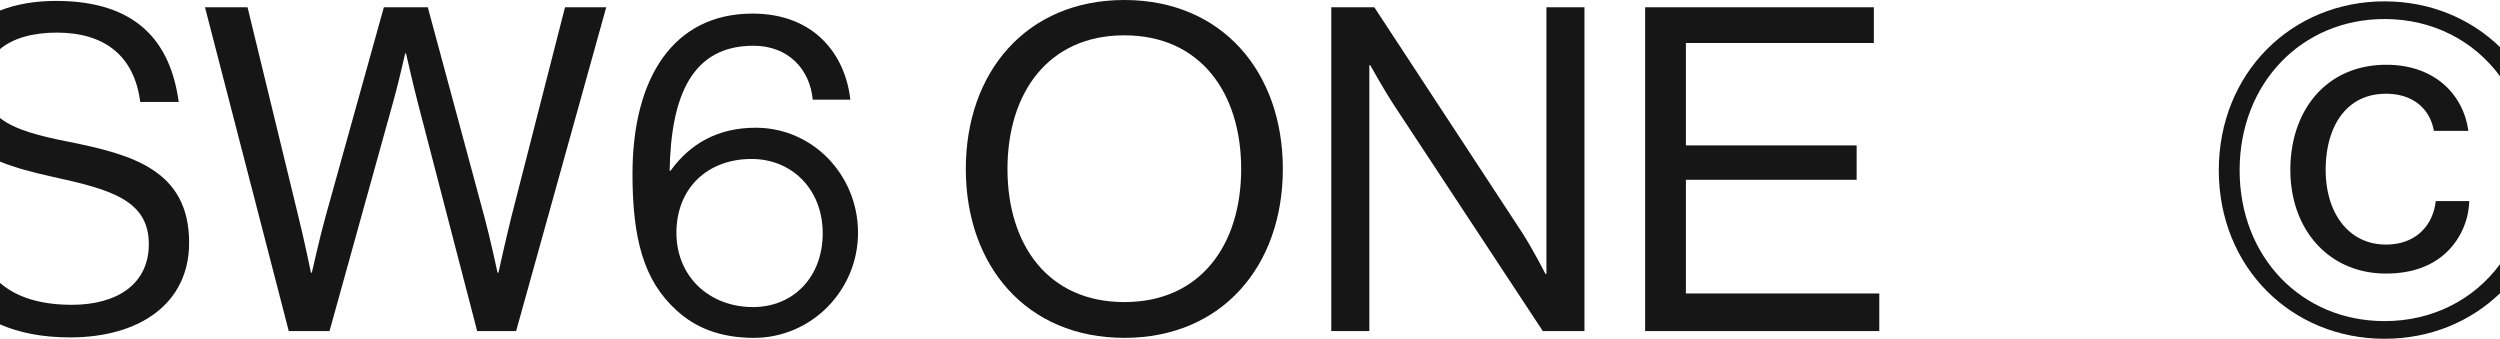
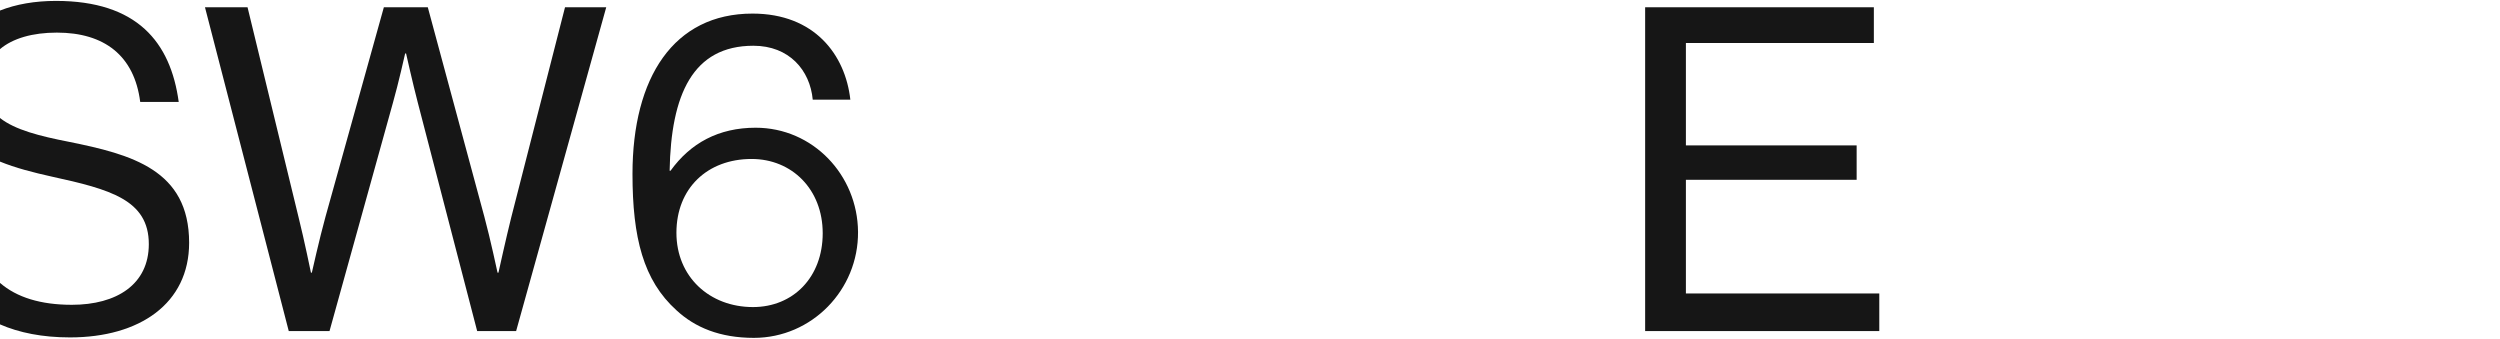
<svg xmlns="http://www.w3.org/2000/svg" id="Group_2351" data-name="Group 2351" width="1921" height="260.31" viewBox="0 0 1921 260.31">
  <defs>
    <clipPath id="clip-path">
      <rect id="Rectangle_508" data-name="Rectangle 508" width="1921" height="260.31" fill="none" />
    </clipPath>
  </defs>
  <g id="Group_2350" data-name="Group 2350" clip-path="url(#clip-path)">
    <path id="Path_4296" data-name="Path 4296" d="M52.754,108.927C30.5,104.559,11.6,99.814,0,90.687v33.475c11.9,4.885,25.547,8.376,39.878,11.561,44.544,9.745,74.473,17.749,74.473,51.853,0,30.973-24.708,46.633-59.161,46.633-23.919,0-42.322-5.695-55.19-16.831v31.869c14.672,6.415,32.545,10.019,53.8,10.019,53.593,0,91.526-26.1,91.526-72.734,0-56.029-44.2-67.861-92.57-77.6" fill="#161616" />
    <path id="Path_4297" data-name="Path 4297" d="M43.706,25.057c36.541,0,59.509,17.749,64.033,53.245H137.32C131.056,32.366,105.3.7,43.01.7,26.78.7,12.255,3.266,0,8.1V37.745C9.817,29.45,24.992,25.057,43.706,25.057" fill="#161616" />
    <path id="Path_4298" data-name="Path 4298" d="M392.75,167.392c-3.828,15.313-9.743,42.109-9.743,42.109h-.7s-5.568-26.1-10.092-42.805L328.717,5.569H294.96L250.067,166.7c-4.524,16.356-10.44,42.805-10.44,42.805h-.7s-5.221-25.405-9.4-42.109L190.21,5.569H157.5l64.381,248.825H253.2L301.92,79c4.176-14.616,9.4-37.932,9.4-37.932h.7s5.22,23.316,9.049,37.932l45.588,175.4h29.929L465.832,5.569H434.163Z" fill="#161616" />
    <path id="Path_4299" data-name="Path 4299" d="M580.663,98.139c-28.537,0-50.113,11.832-65.425,33.061h-.7c1.044-58.466,17.748-96.05,64.381-96.05,27.492,0,43.5,18.792,45.589,41.412H653.4C649.568,42.11,625.9,10.441,578.227,10.441c-60.553,0-92.222,49.07-92.222,123.2,0,49.069,8.352,81.782,33.757,104.75,14.268,13.224,33.408,21.228,59.509,21.228,44.545,0,80.389-36.889,80.042-81.434-.348-43.848-34.8-80.041-78.65-80.041M578.575,235.95c-33.409,0-58.813-23.316-58.813-57.073,0-34.1,23.664-56.726,57.769-56.726,30.973,0,54.637,23.318,54.637,57.073s-22.62,56.726-53.593,56.726" fill="#161616" />
-     <path id="Path_4300" data-name="Path 4300" d="M863.932,0c-75.169,0-121.8,55.333-121.8,129.807s46.633,129.806,121.8,129.806,121.8-55.333,121.8-129.806S939.1,0,863.932,0m0,232.121c-58.465,0-89.786-43.849-89.786-102.314S805.467,27.145,863.932,27.145s89.786,44.2,89.786,102.662S922.4,232.121,863.932,232.121" fill="#161616" />
-     <path id="Path_4301" data-name="Path 4301" d="M1188.269,210.545h-.7s-9.744-19.141-18.1-32.017L1056.026,5.568h-33.061V254.394H1052.2V50.113h.7s10.439,18.792,18.444,30.973l114.146,173.308H1217.5V5.568h-29.232Z" fill="#161616" />
    <path id="Path_4302" data-name="Path 4302" d="M1295.447,138.16h131.2V111.712h-131.2V33.061h144.424V5.569H1264.127V254.394h179.92V225.51h-148.6Z" fill="#161616" />
-     <path id="Path_4303" data-name="Path 4303" d="M1833.335,187.924c-28.188,0-46.285-23.664-46.285-57.421,0-33.06,15.66-58.465,46.285-58.465,20.88,0,33.757,11.485,36.889,28.536h26.448c-3.828-28.188-26.1-50.808-62.989-50.808-45.937,0-73.778,34.8-73.778,80.737,0,46.285,29.929,79.693,73.43,79.693,20.88,0,35.845-6.263,46.633-16.356a56.954,56.954,0,0,0,17.4-39.324h-25.752c-2.088,18.792-15.313,33.408-38.281,33.408" fill="#161616" />
-     <path id="Path_4304" data-name="Path 4304" d="M1832.291,246.738c-63.686,0-111.362-49.069-111.362-115.887S1768.6,14.617,1832.291,14.617c37.083,0,68.734,16.76,88.709,43.949V36.186c-22.732-22.035-53.824-35.141-88.709-35.141-71.689,0-127.371,55.334-127.371,129.806S1760.6,260.31,1832.291,260.31c34.885,0,65.977-13.023,88.709-34.974V203.005c-19.975,27.091-51.626,43.733-88.709,43.733" fill="#161616" />
  </g>
</svg>